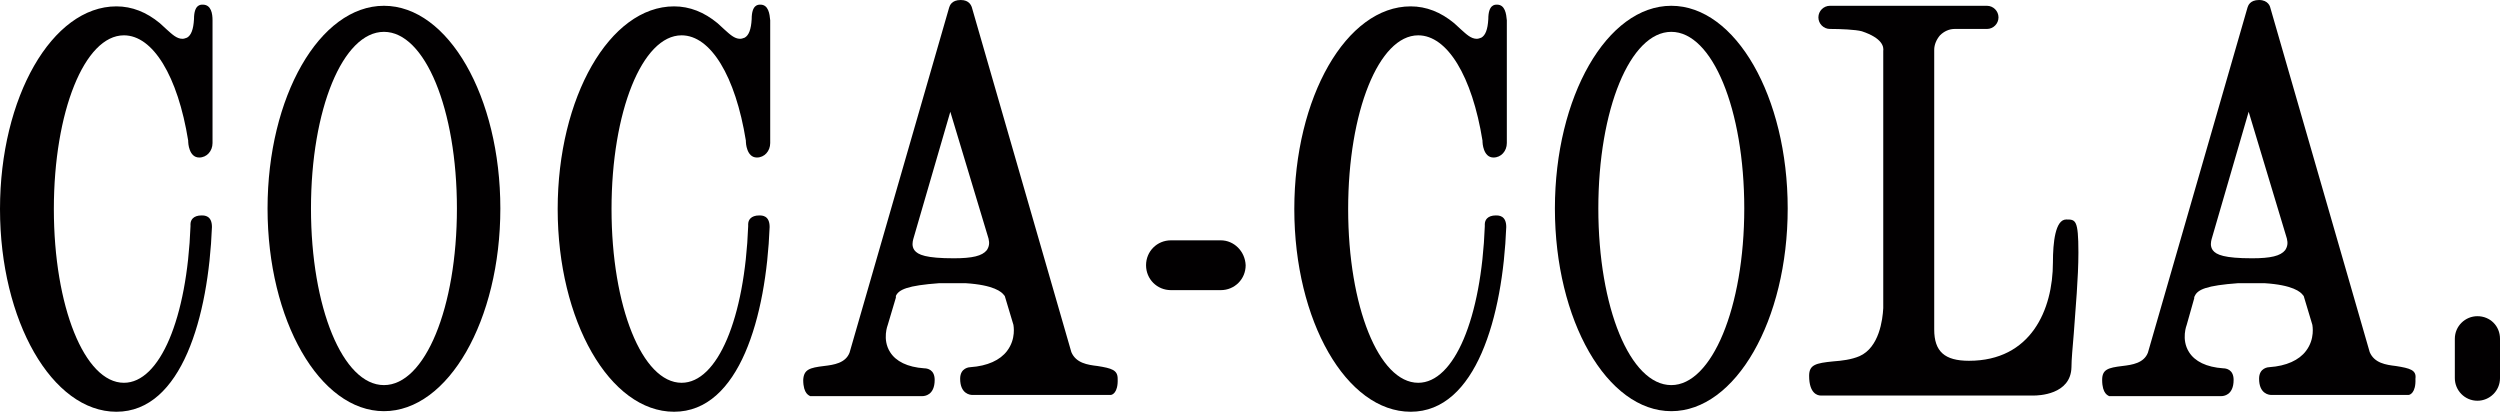
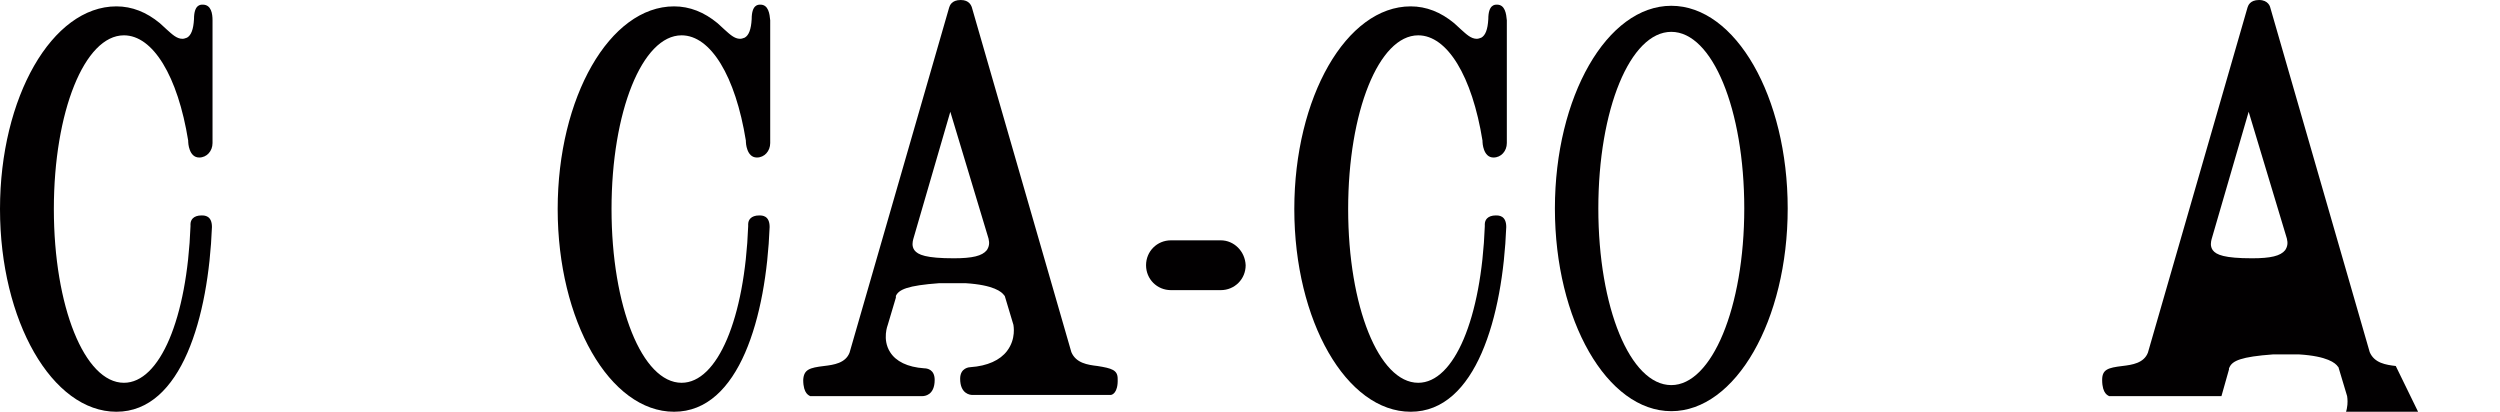
<svg xmlns="http://www.w3.org/2000/svg" xmlns:ns1="http://www.inkscape.org/namespaces/inkscape" xmlns:ns2="http://sodipodi.sourceforge.net/DTD/sodipodi-0.dtd" version="1.1" id="Layer_2" x="0px" y="0px" viewBox="0 0 431.7 71.1" xml:space="preserve" ns1:version="0.91 r13725" ns2:docname="coke_1886.svg" width="431.7" height="71.1">
  <defs id="defs29" />
  <ns2:namedview pagecolor="#ffffff" bordercolor="#666666" borderopacity="1" objecttolerance="10" gridtolerance="10" guidetolerance="10" ns1:pageopacity="0" ns1:pageshadow="2" ns1:window-width="1366" ns1:window-height="705" id="namedview27" showgrid="false" fit-margin-top="0" fit-margin-left="0" fit-margin-right="0" fit-margin-bottom="0" ns1:zoom="0.2979798" ns1:cx="215.8" ns1:cy="35.6" ns1:window-x="-8" ns1:window-y="-8" ns1:window-maximized="1" ns1:current-layer="Layer_2" />
  <style type="text/css" id="style3">
	.st0{fill:#020001;}
</style>
  <g id="g5" transform="translate(-90.2,-360.5)">
-     <path class="st0" d="m 156.5,361.5 c -11.1,0 -20.1,15.7 -20.1,35 0,19.3 9,35 20.1,35 11.1,0 20.1,-15.7 20.1,-35 0,-19.3 -9,-35 -20.1,-35 z m 0,65.5 c -7.1,0 -12.6,-13.4 -12.6,-30.5 0,-17.1 5.5,-30.5 12.6,-30.5 7.1,0 12.6,13.4 12.6,30.5 0,17.1 -5.5,30.5 -12.6,30.5 z" id="path7" ns1:connector-curvature="0" style="fill:#020001" />
    <path class="st0" d="m 125.2,361.3 c -0.4,0 -1.5,0 -1.5,2.5 -0.1,1.8 -0.5,2.8 -1.2,3.2 -0.3,0.1 -0.5,0.2 -0.8,0.2 -1,0 -1.8,-0.8 -2.7,-1.6 -0.4,-0.4 -0.8,-0.7 -1.2,-1.1 -2.3,-1.9 -4.8,-2.9 -7.5,-2.9 -11.1,0 -20.1,15.7 -20.1,35 0,19.3 9,35 20.1,35 11.3,0 15.9,-16.5 16.5,-31.9 0,-2 -1.3,-2 -1.8,-2 -0.7,0 -1.2,0.2 -1.5,0.5 -0.5,0.5 -0.4,1.2 -0.4,1.3 -0.6,16 -5.3,27.1 -11.5,27.1 -6.8,0 -12.1,-13.2 -12.1,-30 0,-16.8 5.3,-30 12.1,-30 5,0 9.3,7 11.1,18.2 l 0,0.1 0,0.1 c 0,0.1 0.1,2.7 1.9,2.7 1.3,0 2.3,-1.1 2.3,-2.5 l 0,-21.2 c 0,-1.1 -0.2,-2.7 -1.7,-2.7 z" id="path9" ns1:connector-curvature="0" style="fill:#020001" />
    <path class="st0" d="m 221.5,361.3 c -0.4,0 -1.5,0 -1.5,2.5 -0.1,1.8 -0.5,2.8 -1.2,3.2 -0.3,0.1 -0.5,0.2 -0.8,0.2 -1,0 -1.8,-0.8 -2.7,-1.6 -0.4,-0.4 -0.8,-0.7 -1.2,-1.1 -2.3,-1.9 -4.8,-2.9 -7.5,-2.9 -11.1,0 -20.1,15.7 -20.1,35 0,19.3 9,35 20.1,35 11.3,0 15.9,-16.5 16.5,-31.9 0,-2 -1.3,-2 -1.8,-2 -0.7,0 -1.2,0.2 -1.5,0.5 -0.5,0.5 -0.4,1.2 -0.4,1.3 -0.6,16 -5.3,27.1 -11.5,27.1 -6.8,0 -12.1,-13.2 -12.1,-30 0,-16.8 5.3,-30 12.1,-30 5,0 9.3,7 11.1,18.2 l 0,0.1 0,0.1 c 0,0.1 0.1,2.7 1.9,2.7 1.3,0 2.3,-1.1 2.3,-2.5 l 0,-21.2 c -0.1,-1.1 -0.3,-2.7 -1.7,-2.7 z" id="path11" ns1:connector-curvature="0" style="fill:#020001" />
    <path class="st0" d="m 348.7,361.3 c -0.4,0 -1.5,0 -1.5,2.5 -0.1,1.8 -0.5,2.8 -1.2,3.2 -0.3,0.1 -0.5,0.2 -0.8,0.2 -1,0 -1.8,-0.8 -2.7,-1.6 -0.4,-0.4 -0.8,-0.7 -1.2,-1.1 -2.3,-1.9 -4.8,-2.9 -7.5,-2.9 -11.1,0 -20.1,15.7 -20.1,35 0,19.3 9,35 20.1,35 11.3,0 15.9,-16.5 16.5,-31.9 0,-2 -1.3,-2 -1.8,-2 -0.7,0 -1.2,0.2 -1.5,0.5 -0.5,0.5 -0.4,1.2 -0.4,1.3 -0.6,16 -5.3,27.1 -11.5,27.1 -6.8,0 -12.1,-13.2 -12.1,-30 0,-16.8 5.3,-30 12.1,-30 5,0 9.3,7 11.1,18.2 l 0,0.1 0,0.1 c 0,0.1 0.1,2.7 1.9,2.7 1.3,0 2.3,-1.1 2.3,-2.5 l 0,-21.2 c -0.1,-1.1 -0.3,-2.7 -1.7,-2.7 z" id="path13" ns1:connector-curvature="0" style="fill:#020001" />
    <path class="st0" d="m 378.8,361.5 c -11.1,0 -20.1,15.7 -20.1,35 0,19.3 9,35 20.1,35 11.1,0 20.1,-15.7 20.1,-35 0,-19.3 -9,-35 -20.1,-35 z m 0,65.5 c -7.1,0 -12.6,-13.4 -12.6,-30.5 0,-17.1 5.5,-30.5 12.6,-30.5 7.1,0 12.6,13.4 12.6,30.5 0,17.1 -5.6,30.5 -12.6,30.5 z" id="path15" ns1:connector-curvature="0" style="fill:#020001" />
    <path class="st0" d="m 279.7,423.7 c -1.7,-0.2 -3.7,-0.5 -4.5,-2.4 L 258,361.7 c -0.1,-0.2 -0.4,-1.2 -1.9,-1.2 -1.6,0 -1.9,1 -2,1.3 l -17.2,59.6 c -0.7,1.8 -2.7,2.1 -4.4,2.3 -2.5,0.3 -3.5,0.6 -3.6,2.4 0,2.5 1.1,2.7 1.2,2.8 l 19.4,0 c 0.3,0 2.1,-0.1 2.1,-2.8 0,-1.8 -1.3,-2 -1.8,-2 -2.9,-0.2 -4.9,-1.2 -5.9,-2.8 -1.4,-2.2 -0.4,-4.7 -0.4,-4.7 l 1.4,-4.7 0,-0.2 0,-0.1 c 0.5,-1.1 2,-1.8 7.5,-2.2 l 4.5,0 c 4.9,0.3 6.3,1.5 6.7,2.1 l 0.1,0.1 1.5,5 c 0,0.1 0.5,2.4 -1.1,4.5 -1.2,1.6 -3.4,2.6 -6.3,2.8 -0.2,0 -1.8,0.1 -1.8,2 0,2.6 1.7,2.8 2.1,2.8 l 23.9,0 c 0.2,0 1.3,-0.3 1.2,-2.8 0,-1.5 -1,-1.8 -3.5,-2.2 z m -19.1,-20 c -0.8,1 -2.5,1.4 -5.7,1.4 -4.8,0 -6.2,-0.6 -6.8,-1.4 -0.5,-0.7 -0.3,-1.5 -0.2,-1.9 l 6.4,-22 6.6,21.9 c 0.2,0.8 0.1,1.4 -0.3,2 z" id="path17" ns1:connector-curvature="0" style="fill:#020001" />
-     <path class="st0" d="m 503.9,423.7 c -1.7,-0.2 -3.7,-0.5 -4.5,-2.4 l -17.2,-59.6 c 0,0 -0.3,-1.2 -1.9,-1.2 -1.6,0 -1.9,1 -2,1.3 l -17.2,59.6 c -0.7,1.8 -2.7,2.1 -4.4,2.3 -2.5,0.3 -3.5,0.6 -3.5,2.4 0,2.5 1.1,2.7 1.2,2.8 l 19.4,0 c 0.3,0 2.1,-0.1 2.1,-2.8 0,-1.8 -1.3,-2 -1.8,-2 -2.9,-0.2 -4.9,-1.2 -5.9,-2.8 -1.4,-2.2 -0.4,-4.7 -0.4,-4.7 l 1.3,-4.6 0,-0.2 0.1,-0.2 c 0.5,-1.1 2,-1.8 7.5,-2.2 l 4.5,0 c 4.9,0.3 6.3,1.5 6.7,2.1 l 0.1,0.1 1.5,5 c 0,0.1 0.5,2.4 -1.1,4.5 -1.2,1.6 -3.4,2.6 -6.3,2.8 -0.2,0 -1.8,0.1 -1.8,2 0,2.6 1.7,2.8 2.1,2.8 l 23.7,0 c 0.2,0 1.3,-0.3 1.2,-2.8 0.2,-1.5 -0.9,-1.8 -3.4,-2.2 z m -19.1,-20 c -0.8,1 -2.5,1.4 -5.7,1.4 -4.8,0 -6.2,-0.6 -6.8,-1.4 -0.5,-0.7 -0.3,-1.5 -0.2,-1.9 l 6.4,-22 6.6,21.9 c 0.2,0.8 0.1,1.4 -0.3,2 z" id="path19" ns1:connector-curvature="0" style="fill:#020001" />
+     <path class="st0" d="m 503.9,423.7 c -1.7,-0.2 -3.7,-0.5 -4.5,-2.4 l -17.2,-59.6 c 0,0 -0.3,-1.2 -1.9,-1.2 -1.6,0 -1.9,1 -2,1.3 l -17.2,59.6 c -0.7,1.8 -2.7,2.1 -4.4,2.3 -2.5,0.3 -3.5,0.6 -3.5,2.4 0,2.5 1.1,2.7 1.2,2.8 l 19.4,0 l 1.3,-4.6 0,-0.2 0.1,-0.2 c 0.5,-1.1 2,-1.8 7.5,-2.2 l 4.5,0 c 4.9,0.3 6.3,1.5 6.7,2.1 l 0.1,0.1 1.5,5 c 0,0.1 0.5,2.4 -1.1,4.5 -1.2,1.6 -3.4,2.6 -6.3,2.8 -0.2,0 -1.8,0.1 -1.8,2 0,2.6 1.7,2.8 2.1,2.8 l 23.7,0 c 0.2,0 1.3,-0.3 1.2,-2.8 0.2,-1.5 -0.9,-1.8 -3.4,-2.2 z m -19.1,-20 c -0.8,1 -2.5,1.4 -5.7,1.4 -4.8,0 -6.2,-0.6 -6.8,-1.4 -0.5,-0.7 -0.3,-1.5 -0.2,-1.9 l 6.4,-22 6.6,21.9 c 0.2,0.8 0.1,1.4 -0.3,2 z" id="path19" ns1:connector-curvature="0" style="fill:#020001" />
    <path class="st0" d="m 301,402 -8.6,0 c -2.4,0 -4.3,1.9 -4.3,4.3 0,2.4 1.9,4.3 4.3,4.3 l 8.6,0 c 2.4,0 4.3,-1.9 4.3,-4.3 -0.1,-2.4 -2,-4.3 -4.3,-4.3 z" id="path21" ns1:connector-curvature="0" style="fill:#020001" />
-     <path class="st0" d="m 447,398.4 c -1.9,0 -2.3,4 -2.3,7.4 0,8.2 -3.8,17 -14.5,17 -4.2,0 -6,-1.6 -6,-5.4 l 0,-48.3 c 0,-0.9 0.4,-1.8 1,-2.5 0.7,-0.7 1.6,-1.1 2.5,-1.1 l 5.6,0 c 1.1,0 2,-0.9 2,-2 0,-1.1 -0.9,-2 -2,-2 l -27.1,0 c -1.1,0 -2,0.9 -2,2 0,1.1 0.9,2 2,2 l 0.2,0 c 1.5,0 4.2,0.1 5.3,0.4 3.6,1.2 3.8,2.7 3.7,3.4 l 0,44.4 c -0.1,2 -0.7,6.8 -4.1,8.3 -1.4,0.6 -3.1,0.8 -4.5,0.9 -3.1,0.3 -4.2,0.6 -4.2,2.5 0,3.1 1.5,3.4 2,3.4 l 36.8,0 c 0.7,0 6.4,-0.1 6.5,-4.9 0,-1.3 0.2,-3.4 0.4,-5.8 0.3,-4.3 0.8,-9.6 0.8,-14 0,-5.7 -0.5,-5.7 -2.1,-5.7 z" id="path23" ns1:connector-curvature="0" style="fill:#020001" />
-     <path class="st0" d="m 518,415.1 c -2.1,0 -3.9,1.7 -3.9,3.9 l 0,6.8 c 0,2.1 1.7,3.9 3.9,3.9 2.1,0 3.9,-1.7 3.9,-3.9 l 0,-6.8 c 0,-2.2 -1.7,-3.9 -3.9,-3.9 z" id="path25" ns1:connector-curvature="0" style="fill:#020001" />
  </g>
</svg>